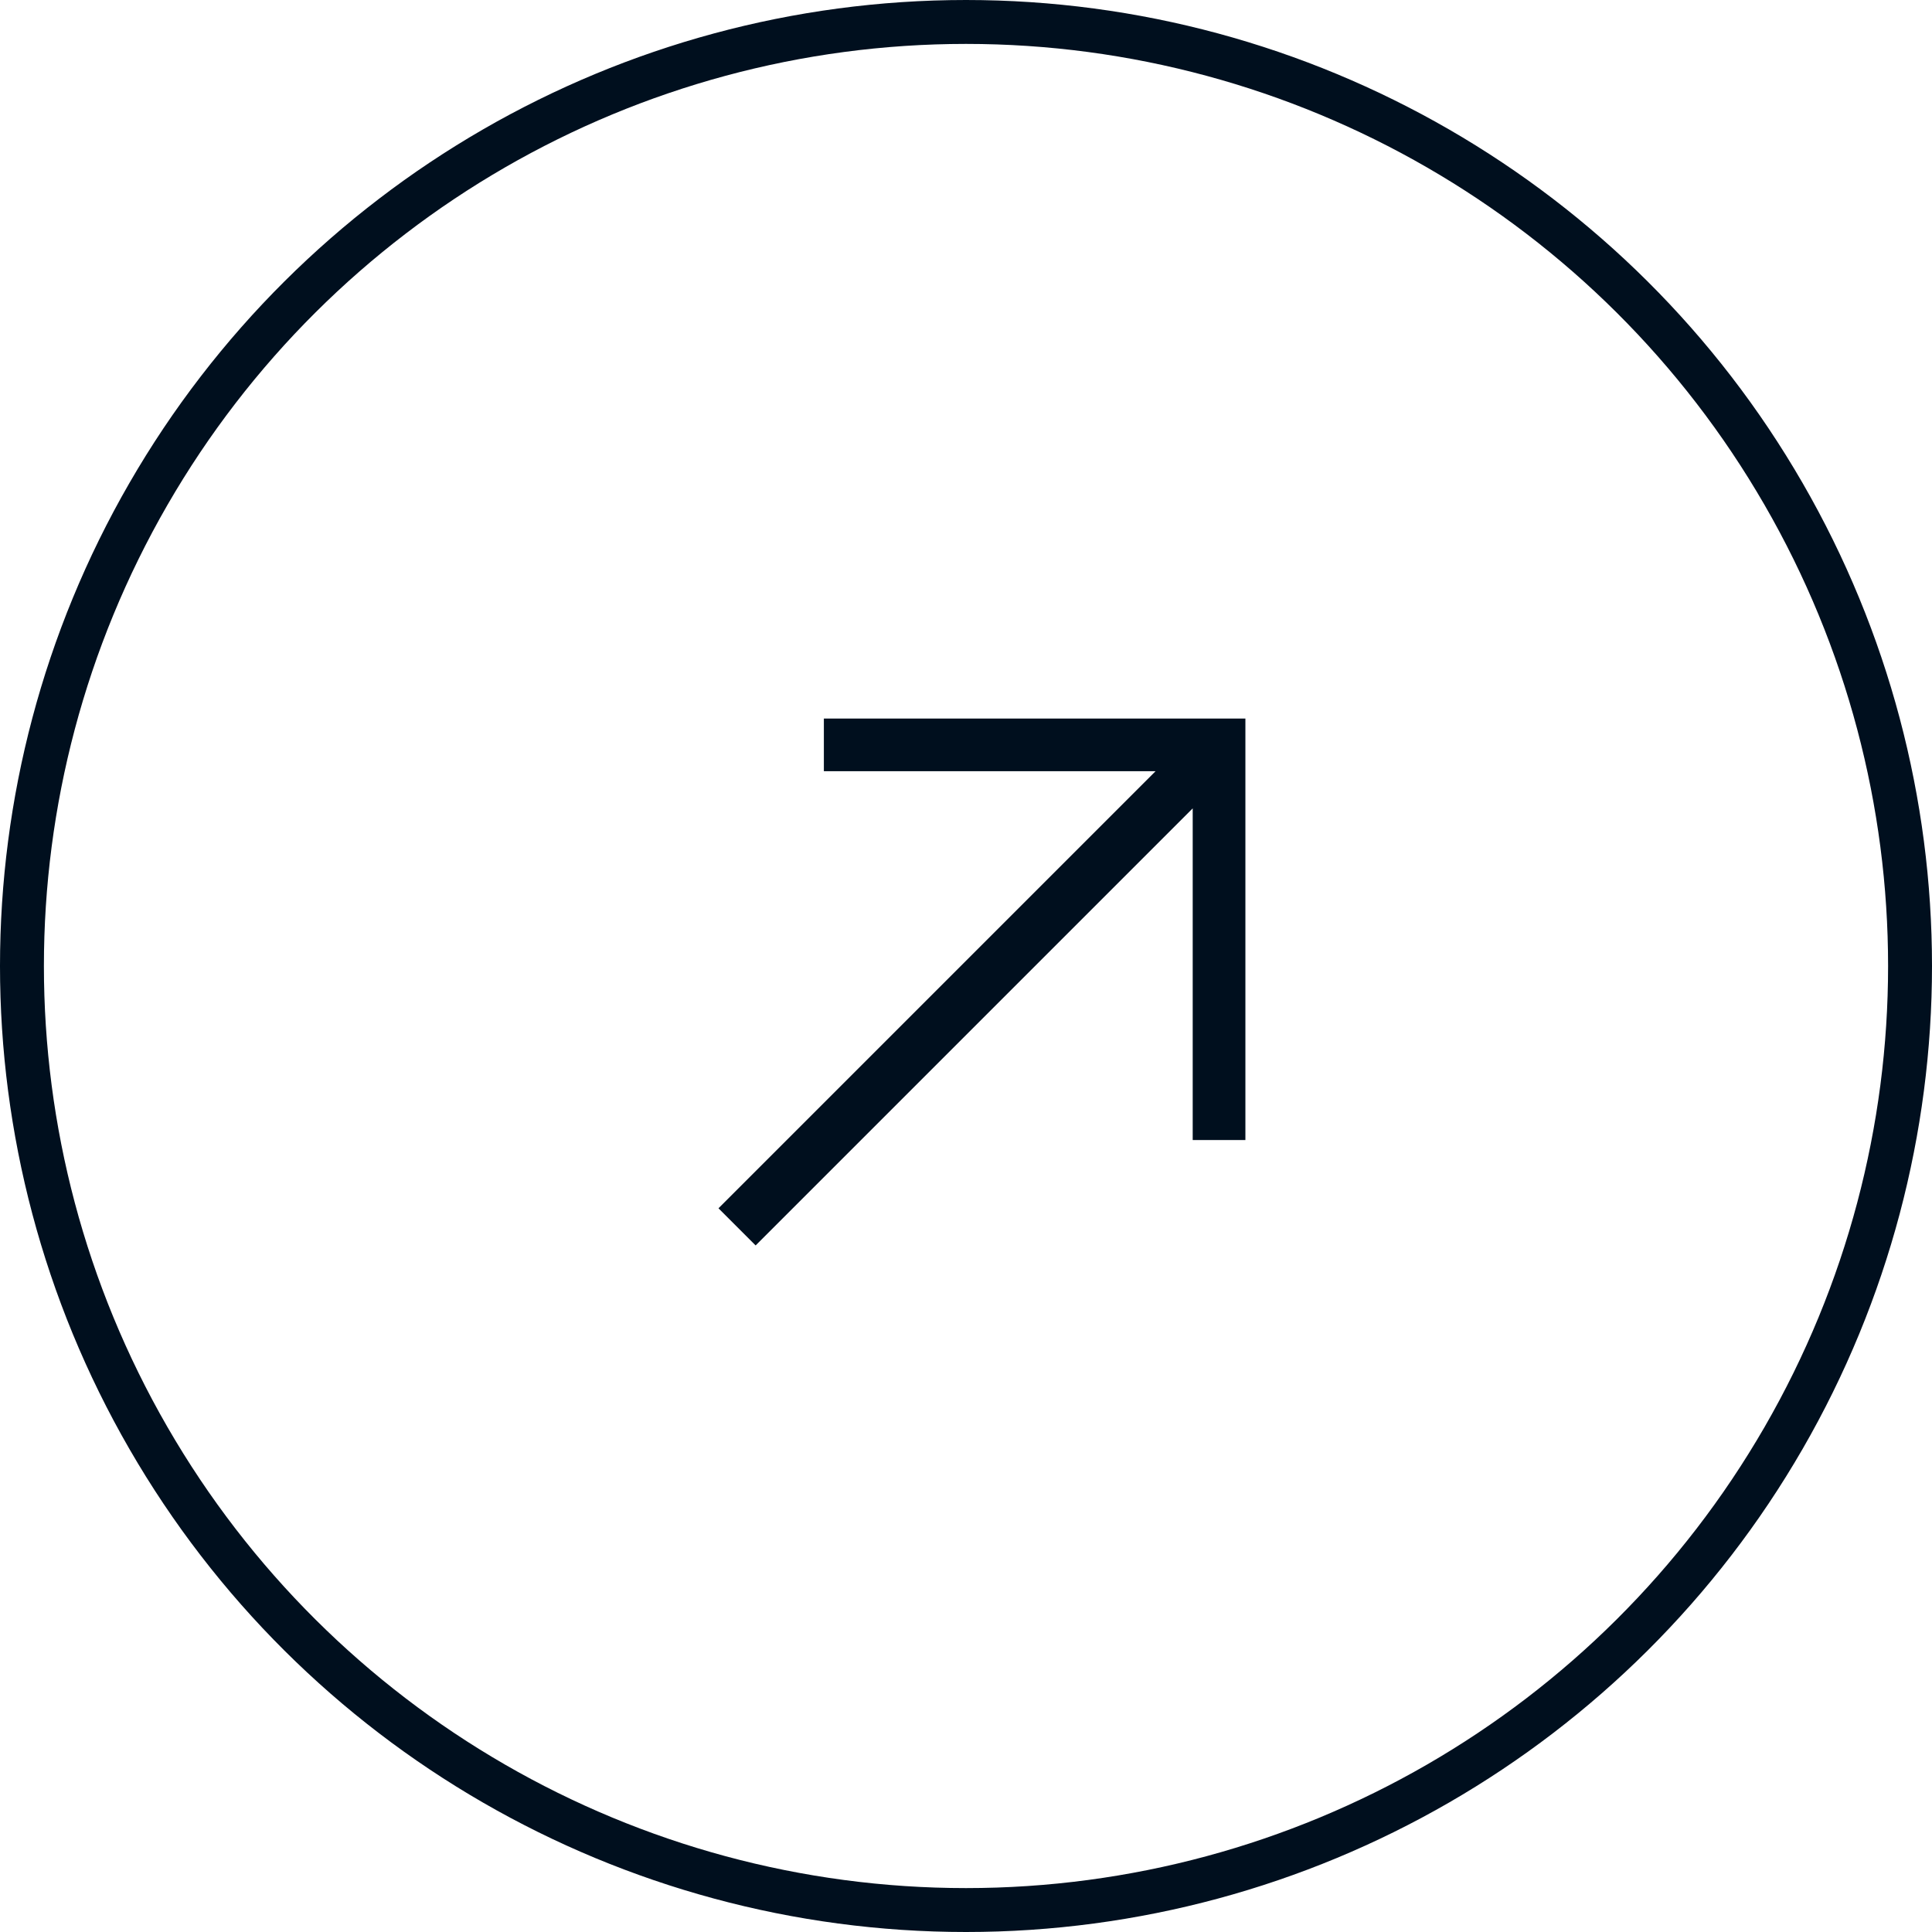
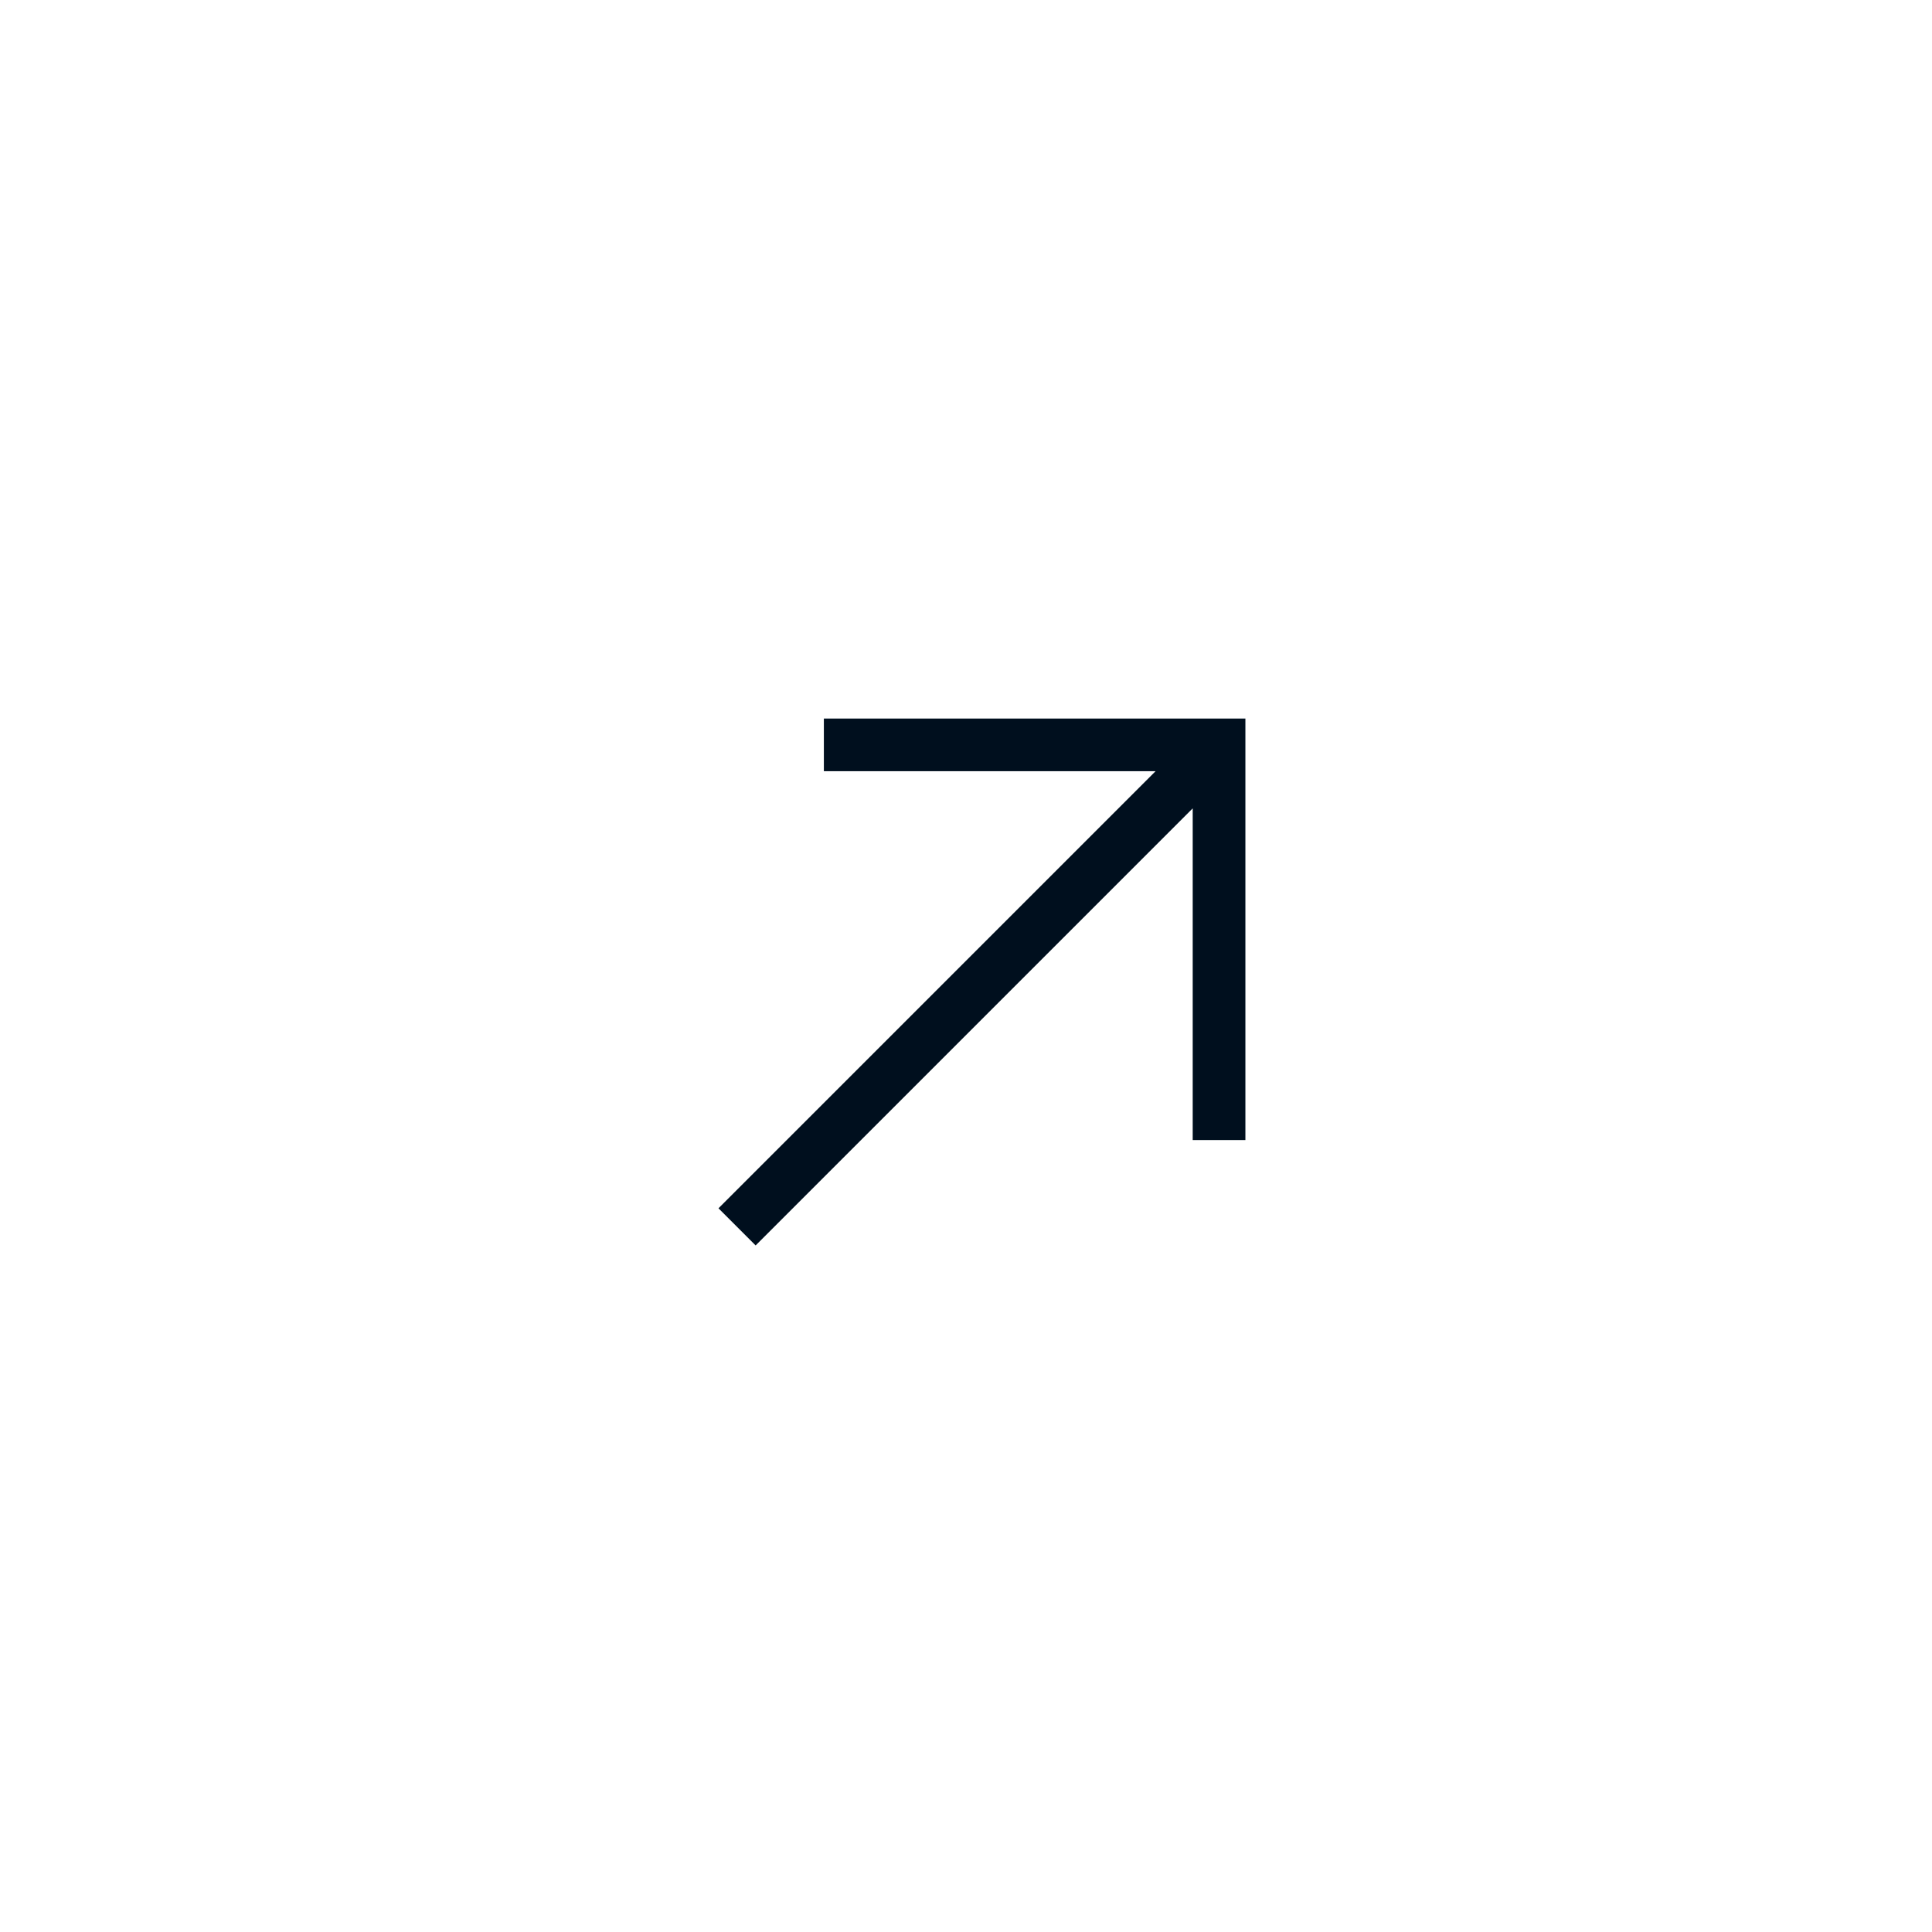
<svg xmlns="http://www.w3.org/2000/svg" width="44" height="44" viewBox="0 0 44 44" fill="none">
-   <circle cx="22" cy="22" r="21.5" transform="matrix(-4.21469e-08 -1 -1 4.21469e-08 44 44)" stroke="#000F1E" />
  <path d="M28.363 25.964L27.163 25.964L27.163 18.41L17.209 28.364L16.363 27.518L26.317 17.564L18.763 17.564L18.763 16.364L28.363 16.364L28.363 25.964Z" fill="#000F1E" />
</svg>